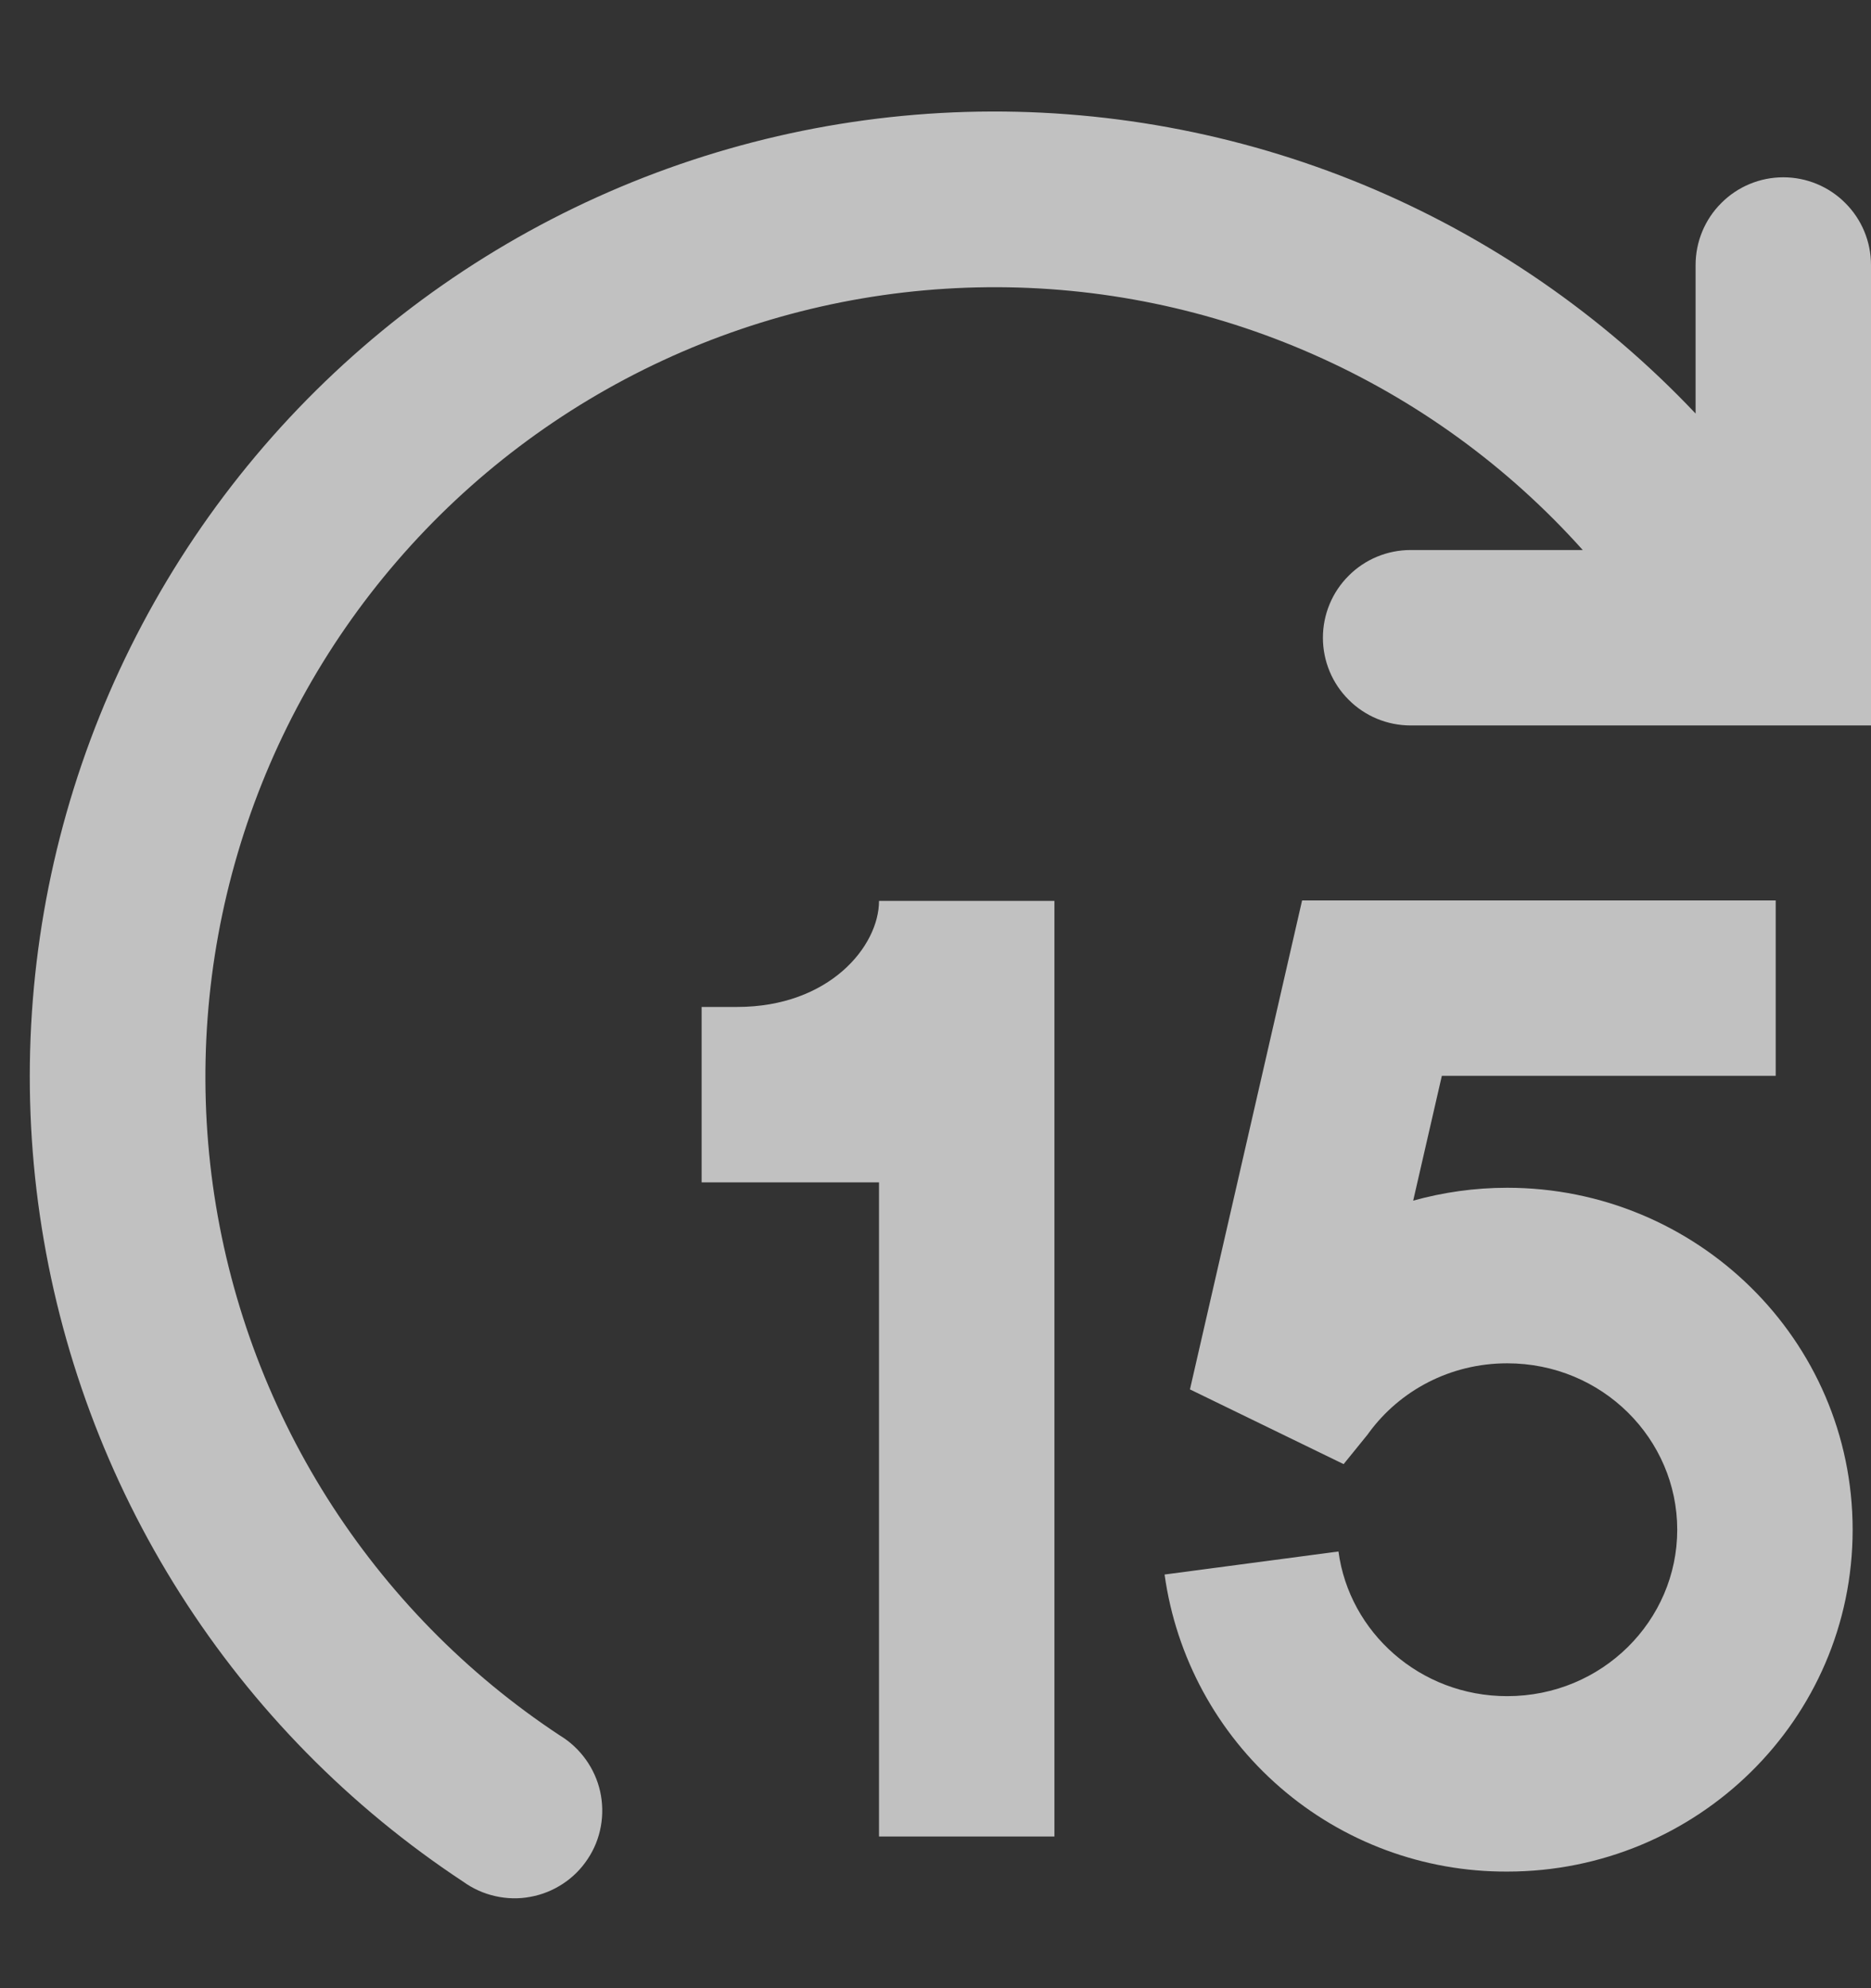
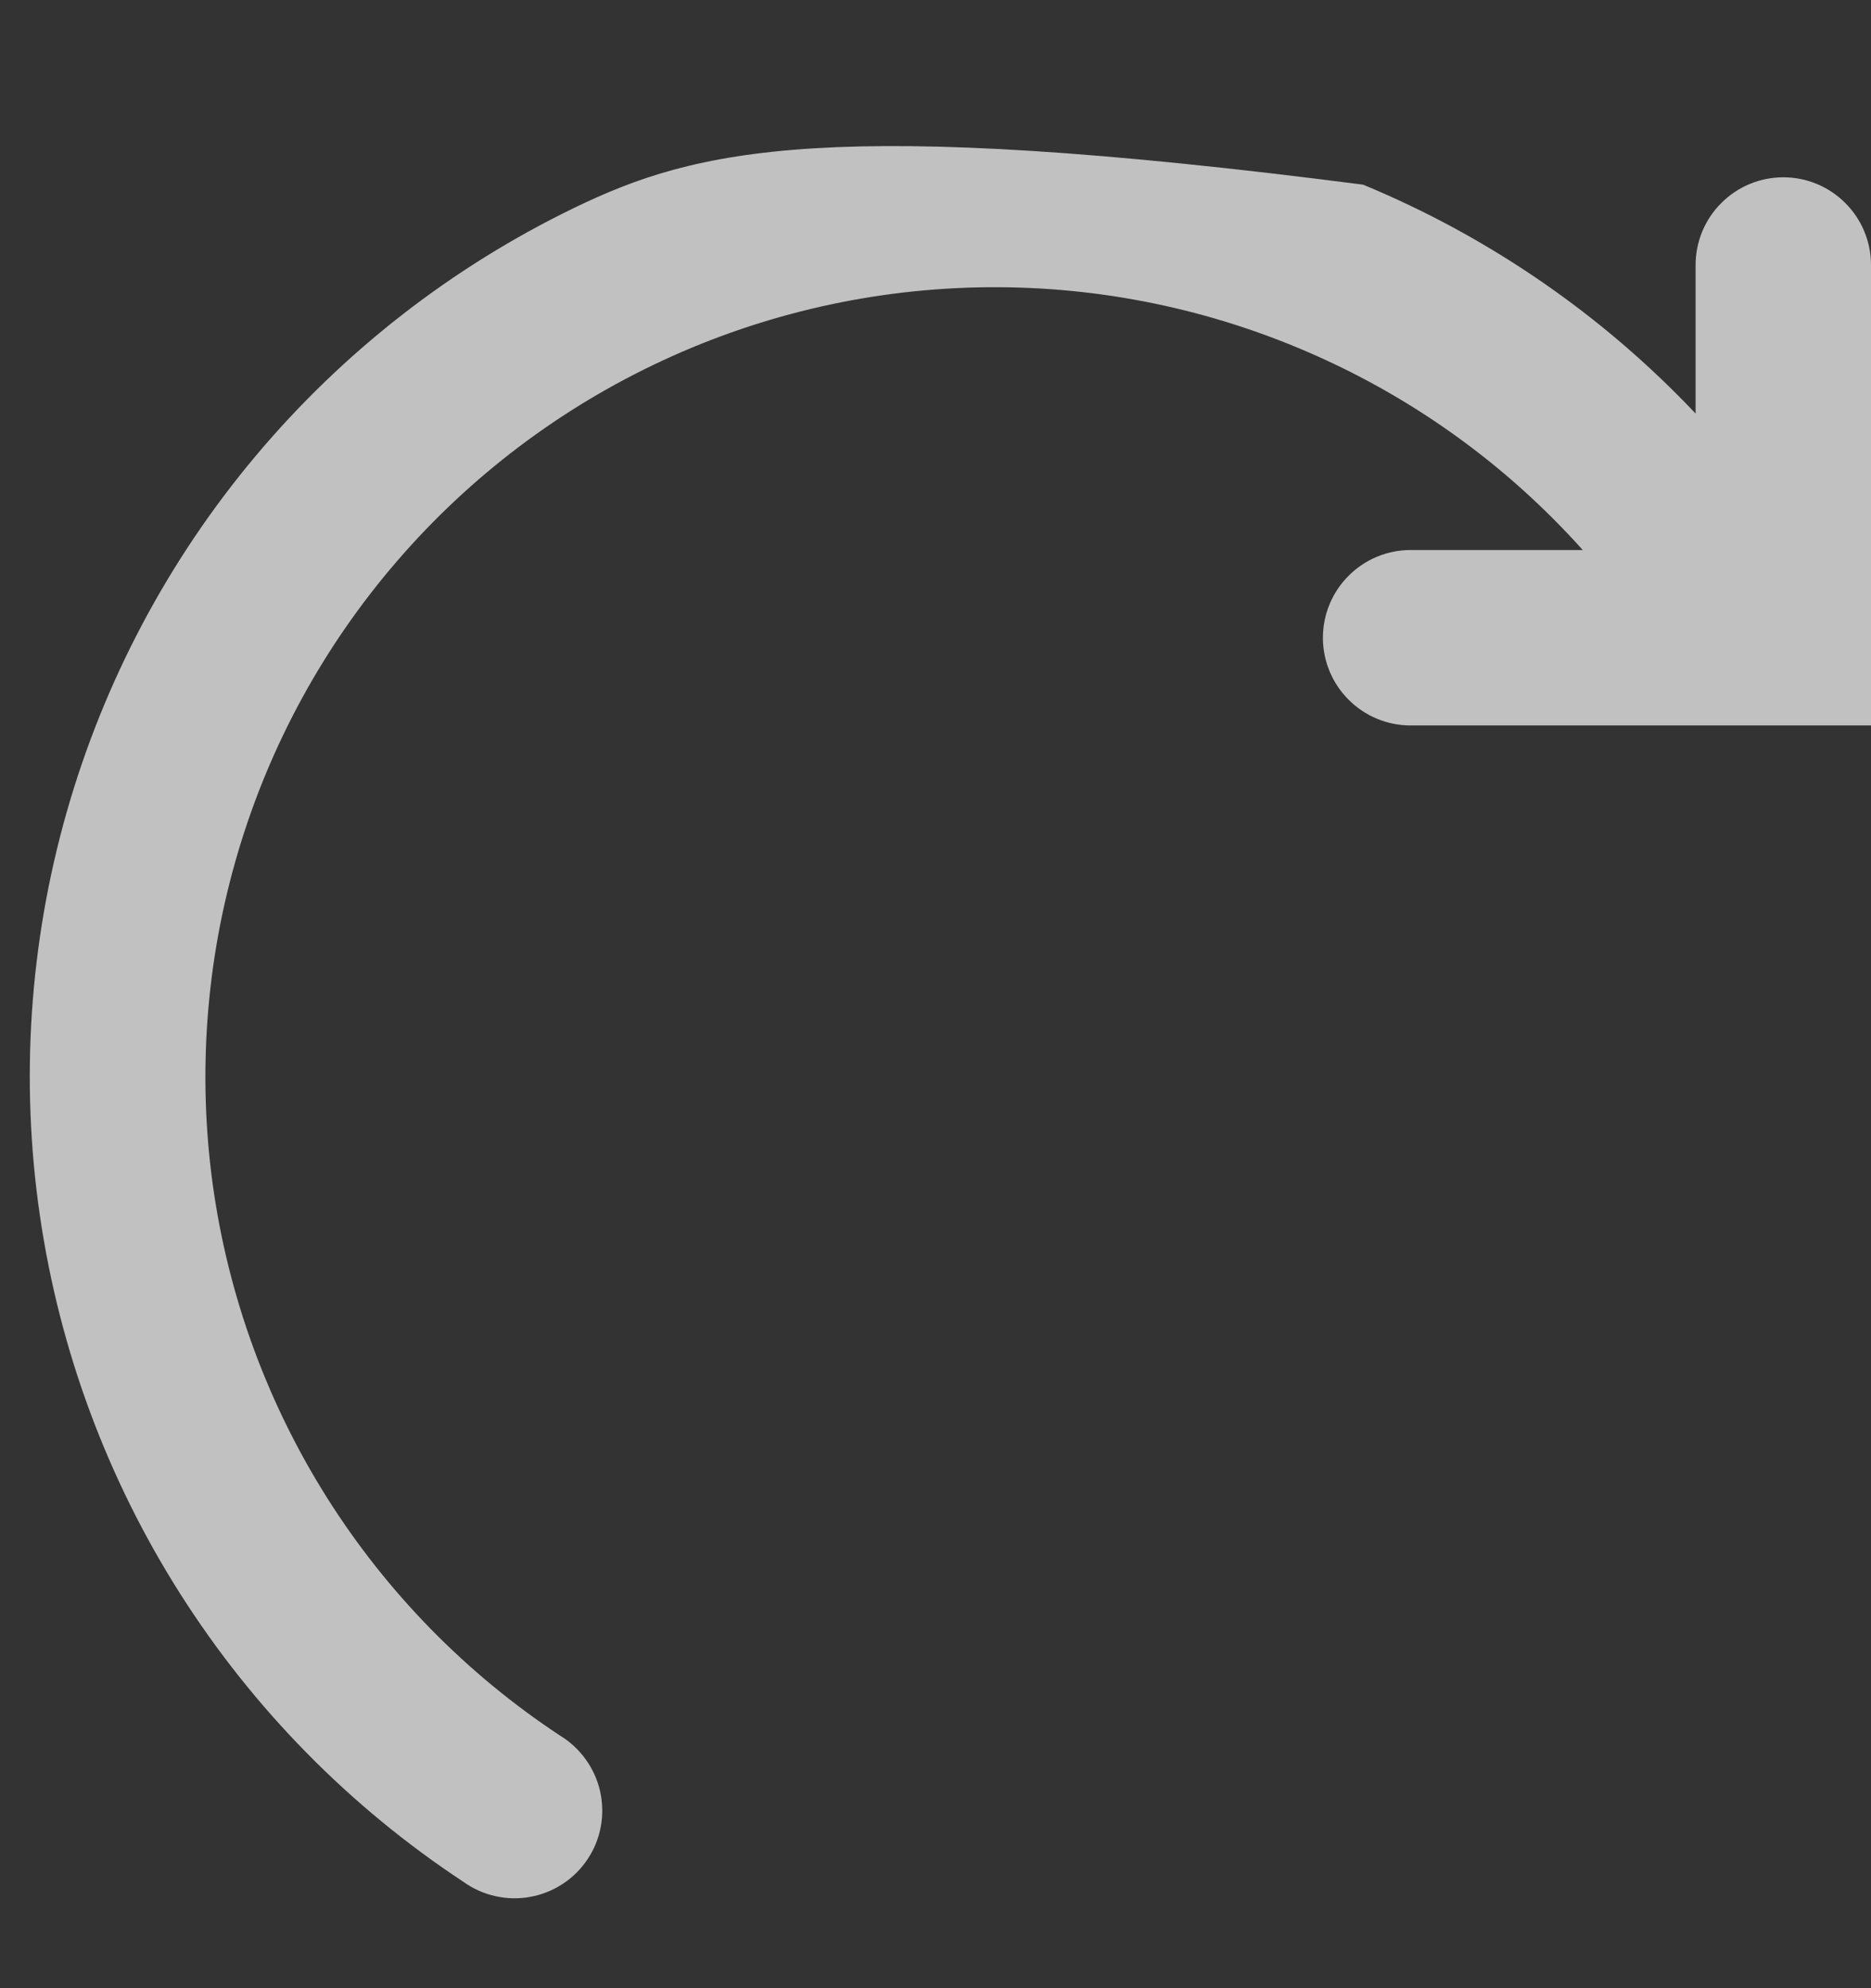
<svg xmlns="http://www.w3.org/2000/svg" width="16" height="17" viewBox="0 0 16 17" fill="none">
  <rect x="0" y="0" width="16" height="17" fill="#333333" stroke="none" />
-   <path d="M13.536 4.703H12.063C11.864 4.703 11.673 4.782 11.533 4.923C11.392 5.063 11.313 5.254 11.313 5.453C11.313 5.652 11.392 5.843 11.533 5.983C11.673 6.124 11.864 6.203 12.063 6.203H16V2.266C16 2.067 15.921 1.876 15.78 1.736C15.64 1.595 15.449 1.516 15.25 1.516C15.051 1.516 14.86 1.595 14.72 1.736C14.579 1.876 14.5 2.067 14.5 2.266V3.536C13.701 2.691 12.732 2.024 11.657 1.579C10.582 1.135 9.424 0.923 8.261 0.957C7.099 0.991 5.956 1.271 4.909 1.778C3.862 2.285 2.934 3.008 2.186 3.899C1.438 4.79 0.887 5.83 0.569 6.949C0.251 8.068 0.173 9.242 0.341 10.393C0.509 11.544 0.918 12.647 1.542 13.629C2.166 14.611 2.991 15.45 3.962 16.09C4.044 16.149 4.137 16.191 4.236 16.213C4.334 16.235 4.436 16.238 4.535 16.219C4.635 16.201 4.729 16.163 4.814 16.107C4.898 16.052 4.97 15.98 5.026 15.895C5.082 15.811 5.12 15.717 5.138 15.617C5.156 15.518 5.154 15.416 5.132 15.317C5.11 15.219 5.068 15.126 5.009 15.044C4.95 14.962 4.875 14.892 4.789 14.84C3.988 14.312 3.309 13.618 2.797 12.807C2.285 11.995 1.952 11.084 1.82 10.133C1.689 9.183 1.761 8.215 2.033 7.295C2.304 6.375 2.769 5.523 3.396 4.797C4.023 4.07 4.797 3.486 5.668 3.082C6.538 2.678 7.485 2.465 8.444 2.456C9.404 2.447 10.354 2.643 11.232 3.031C12.11 3.418 12.895 3.988 13.535 4.703H13.536Z" fill="white" fill-opacity="0.698" />
-   <path d="M6.303 8.61C7.093 8.61 7.517 8.09 7.517 7.703H9.017V15.703H7.517V10.11H6V8.61H6.303ZM11.135 7.699H15.185V9.199H12.33L12.085 10.266C12.341 10.195 12.61 10.156 12.889 10.156C14.51 10.156 15.843 11.456 15.843 13.08C15.843 14.704 14.51 16.003 12.889 16.003C12.176 16.006 11.486 15.751 10.947 15.283C10.408 14.816 10.057 14.169 9.959 13.463L11.446 13.266C11.538 13.956 12.142 14.503 12.889 14.503C13.702 14.503 14.343 13.856 14.343 13.08C14.343 12.304 13.703 11.657 12.889 11.657C12.399 11.657 11.969 11.892 11.706 12.251L11.696 12.265L11.49 12.519L10.176 11.88L11.135 7.699Z" fill="white" fill-opacity="0.698" />
+   <path d="M13.536 4.703H12.063C11.864 4.703 11.673 4.782 11.533 4.923C11.392 5.063 11.313 5.254 11.313 5.453C11.313 5.652 11.392 5.843 11.533 5.983C11.673 6.124 11.864 6.203 12.063 6.203H16V2.266C16 2.067 15.921 1.876 15.78 1.736C15.64 1.595 15.449 1.516 15.25 1.516C15.051 1.516 14.86 1.595 14.72 1.736C14.579 1.876 14.5 2.067 14.5 2.266V3.536C13.701 2.691 12.732 2.024 11.657 1.579C7.099 0.991 5.956 1.271 4.909 1.778C3.862 2.285 2.934 3.008 2.186 3.899C1.438 4.79 0.887 5.83 0.569 6.949C0.251 8.068 0.173 9.242 0.341 10.393C0.509 11.544 0.918 12.647 1.542 13.629C2.166 14.611 2.991 15.45 3.962 16.09C4.044 16.149 4.137 16.191 4.236 16.213C4.334 16.235 4.436 16.238 4.535 16.219C4.635 16.201 4.729 16.163 4.814 16.107C4.898 16.052 4.97 15.98 5.026 15.895C5.082 15.811 5.12 15.717 5.138 15.617C5.156 15.518 5.154 15.416 5.132 15.317C5.11 15.219 5.068 15.126 5.009 15.044C4.95 14.962 4.875 14.892 4.789 14.84C3.988 14.312 3.309 13.618 2.797 12.807C2.285 11.995 1.952 11.084 1.82 10.133C1.689 9.183 1.761 8.215 2.033 7.295C2.304 6.375 2.769 5.523 3.396 4.797C4.023 4.07 4.797 3.486 5.668 3.082C6.538 2.678 7.485 2.465 8.444 2.456C9.404 2.447 10.354 2.643 11.232 3.031C12.11 3.418 12.895 3.988 13.535 4.703H13.536Z" fill="white" fill-opacity="0.698" />
</svg>